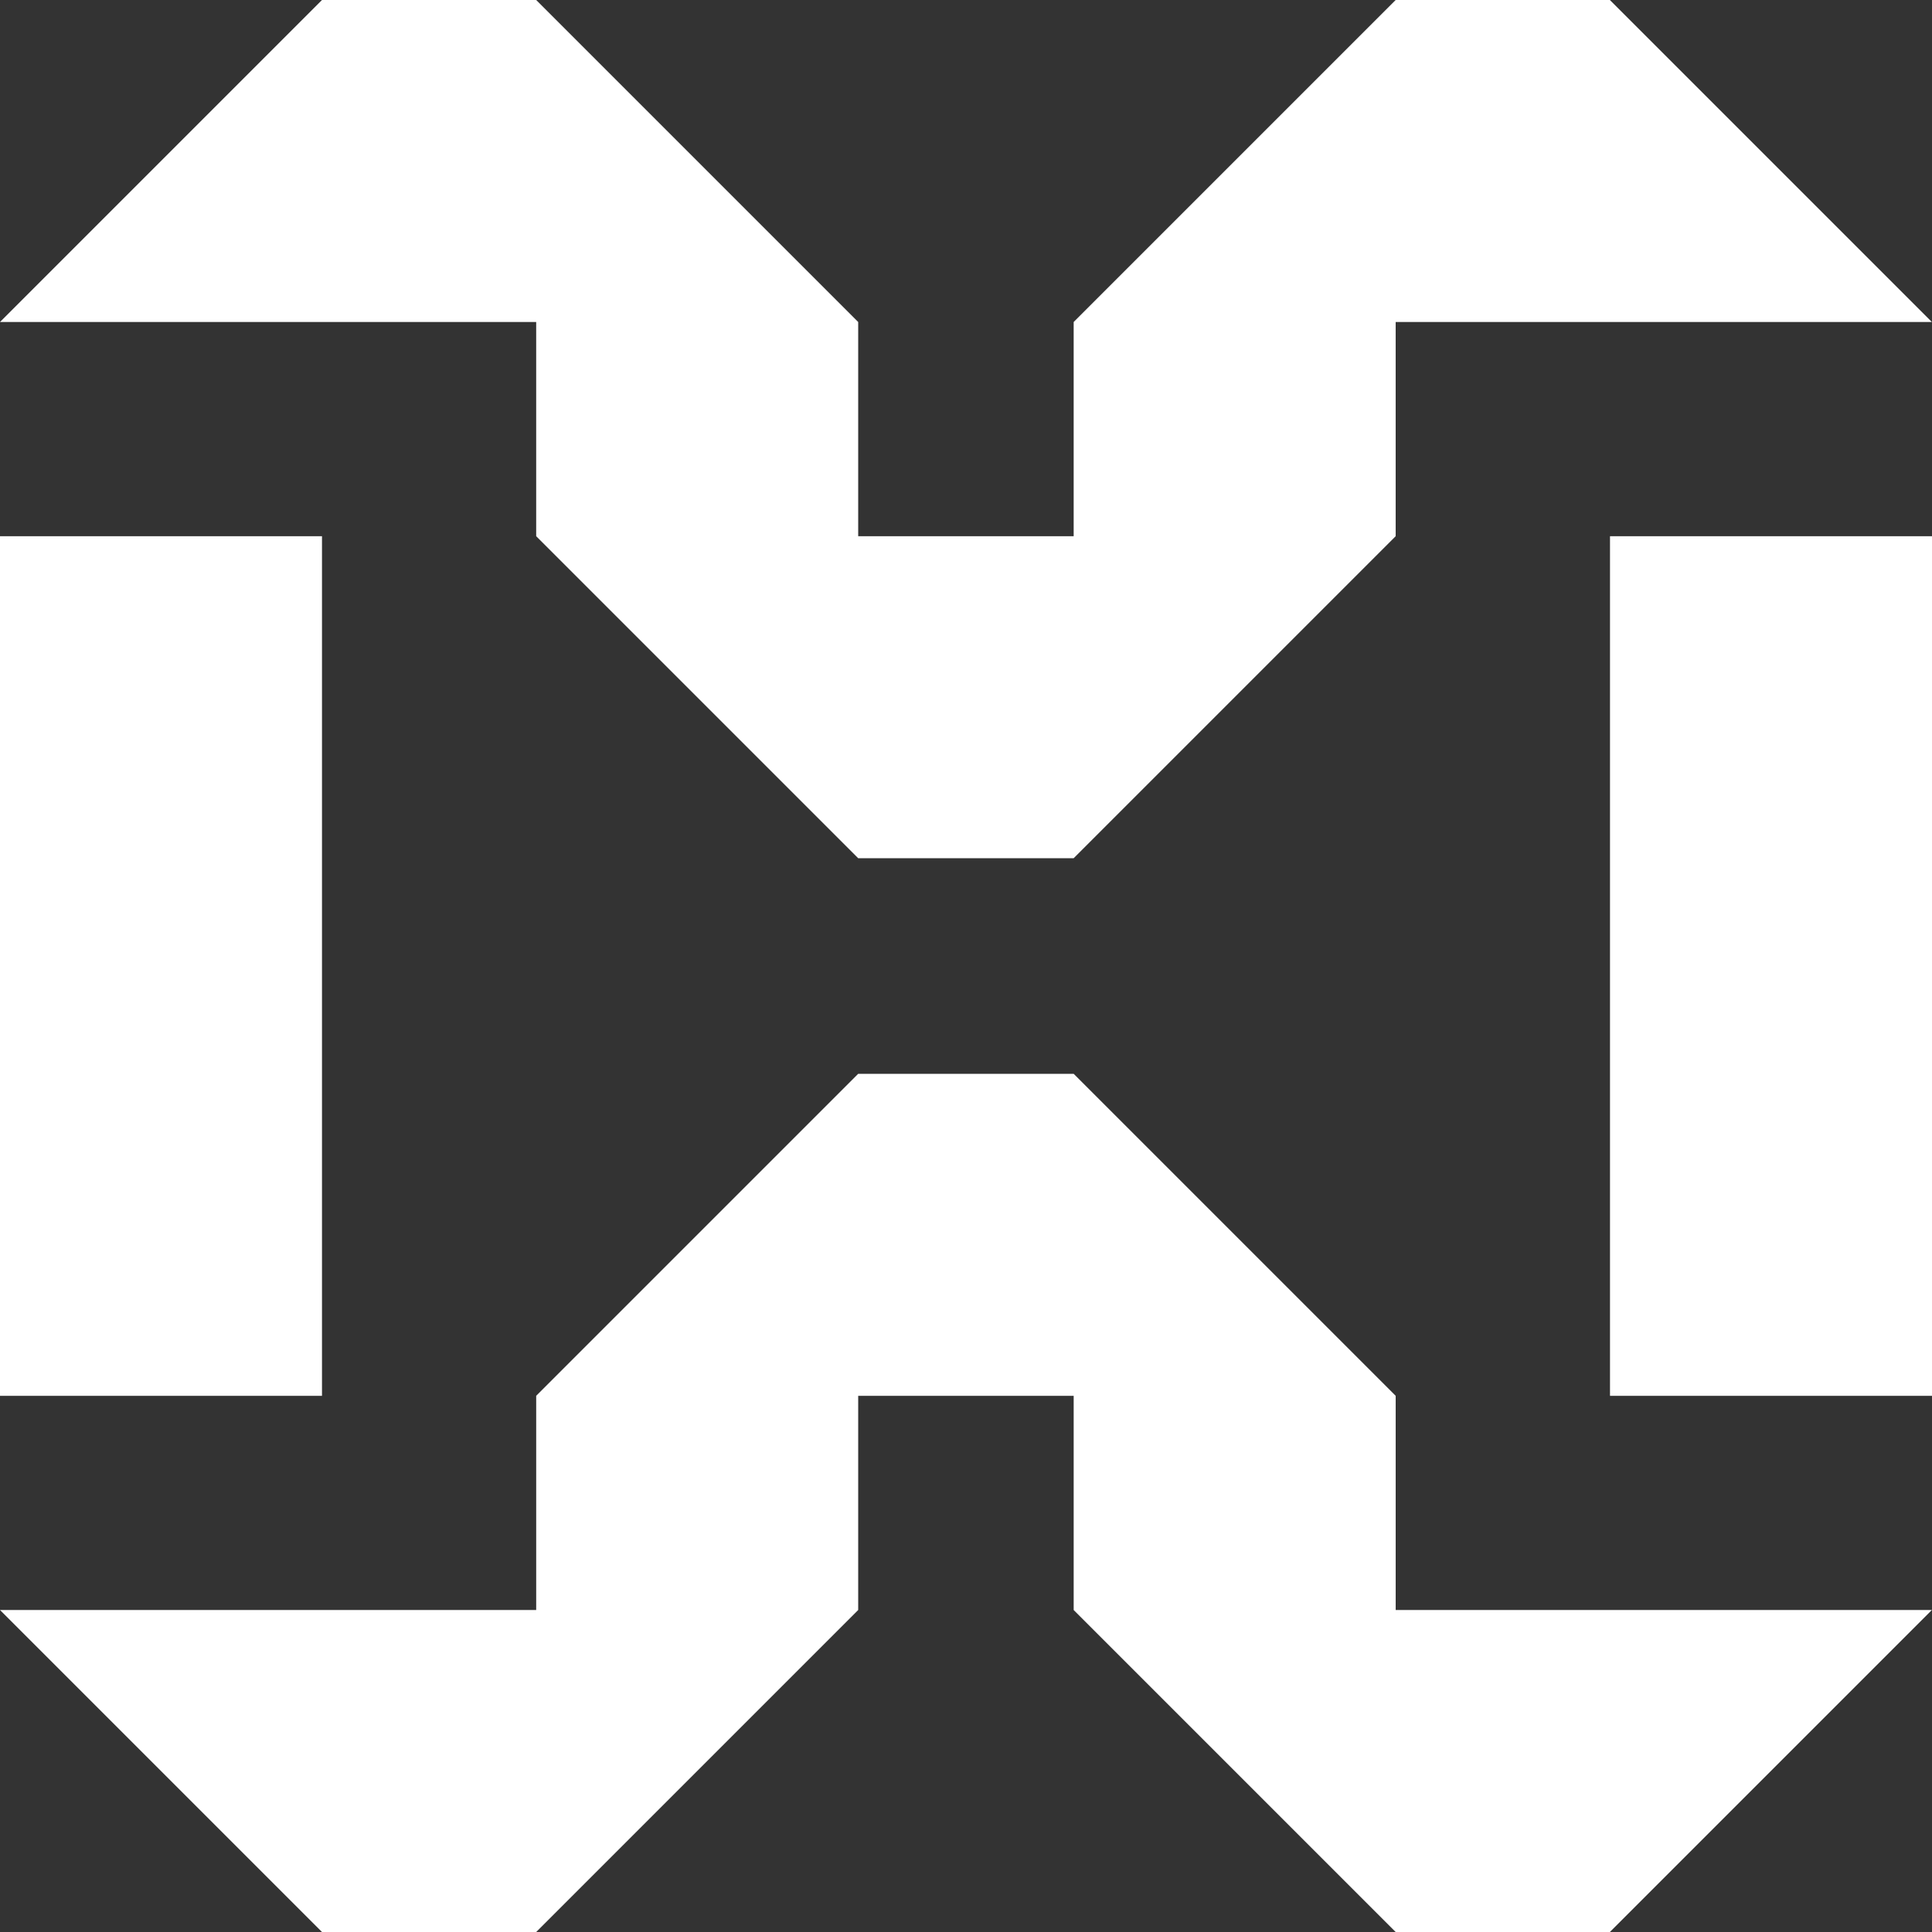
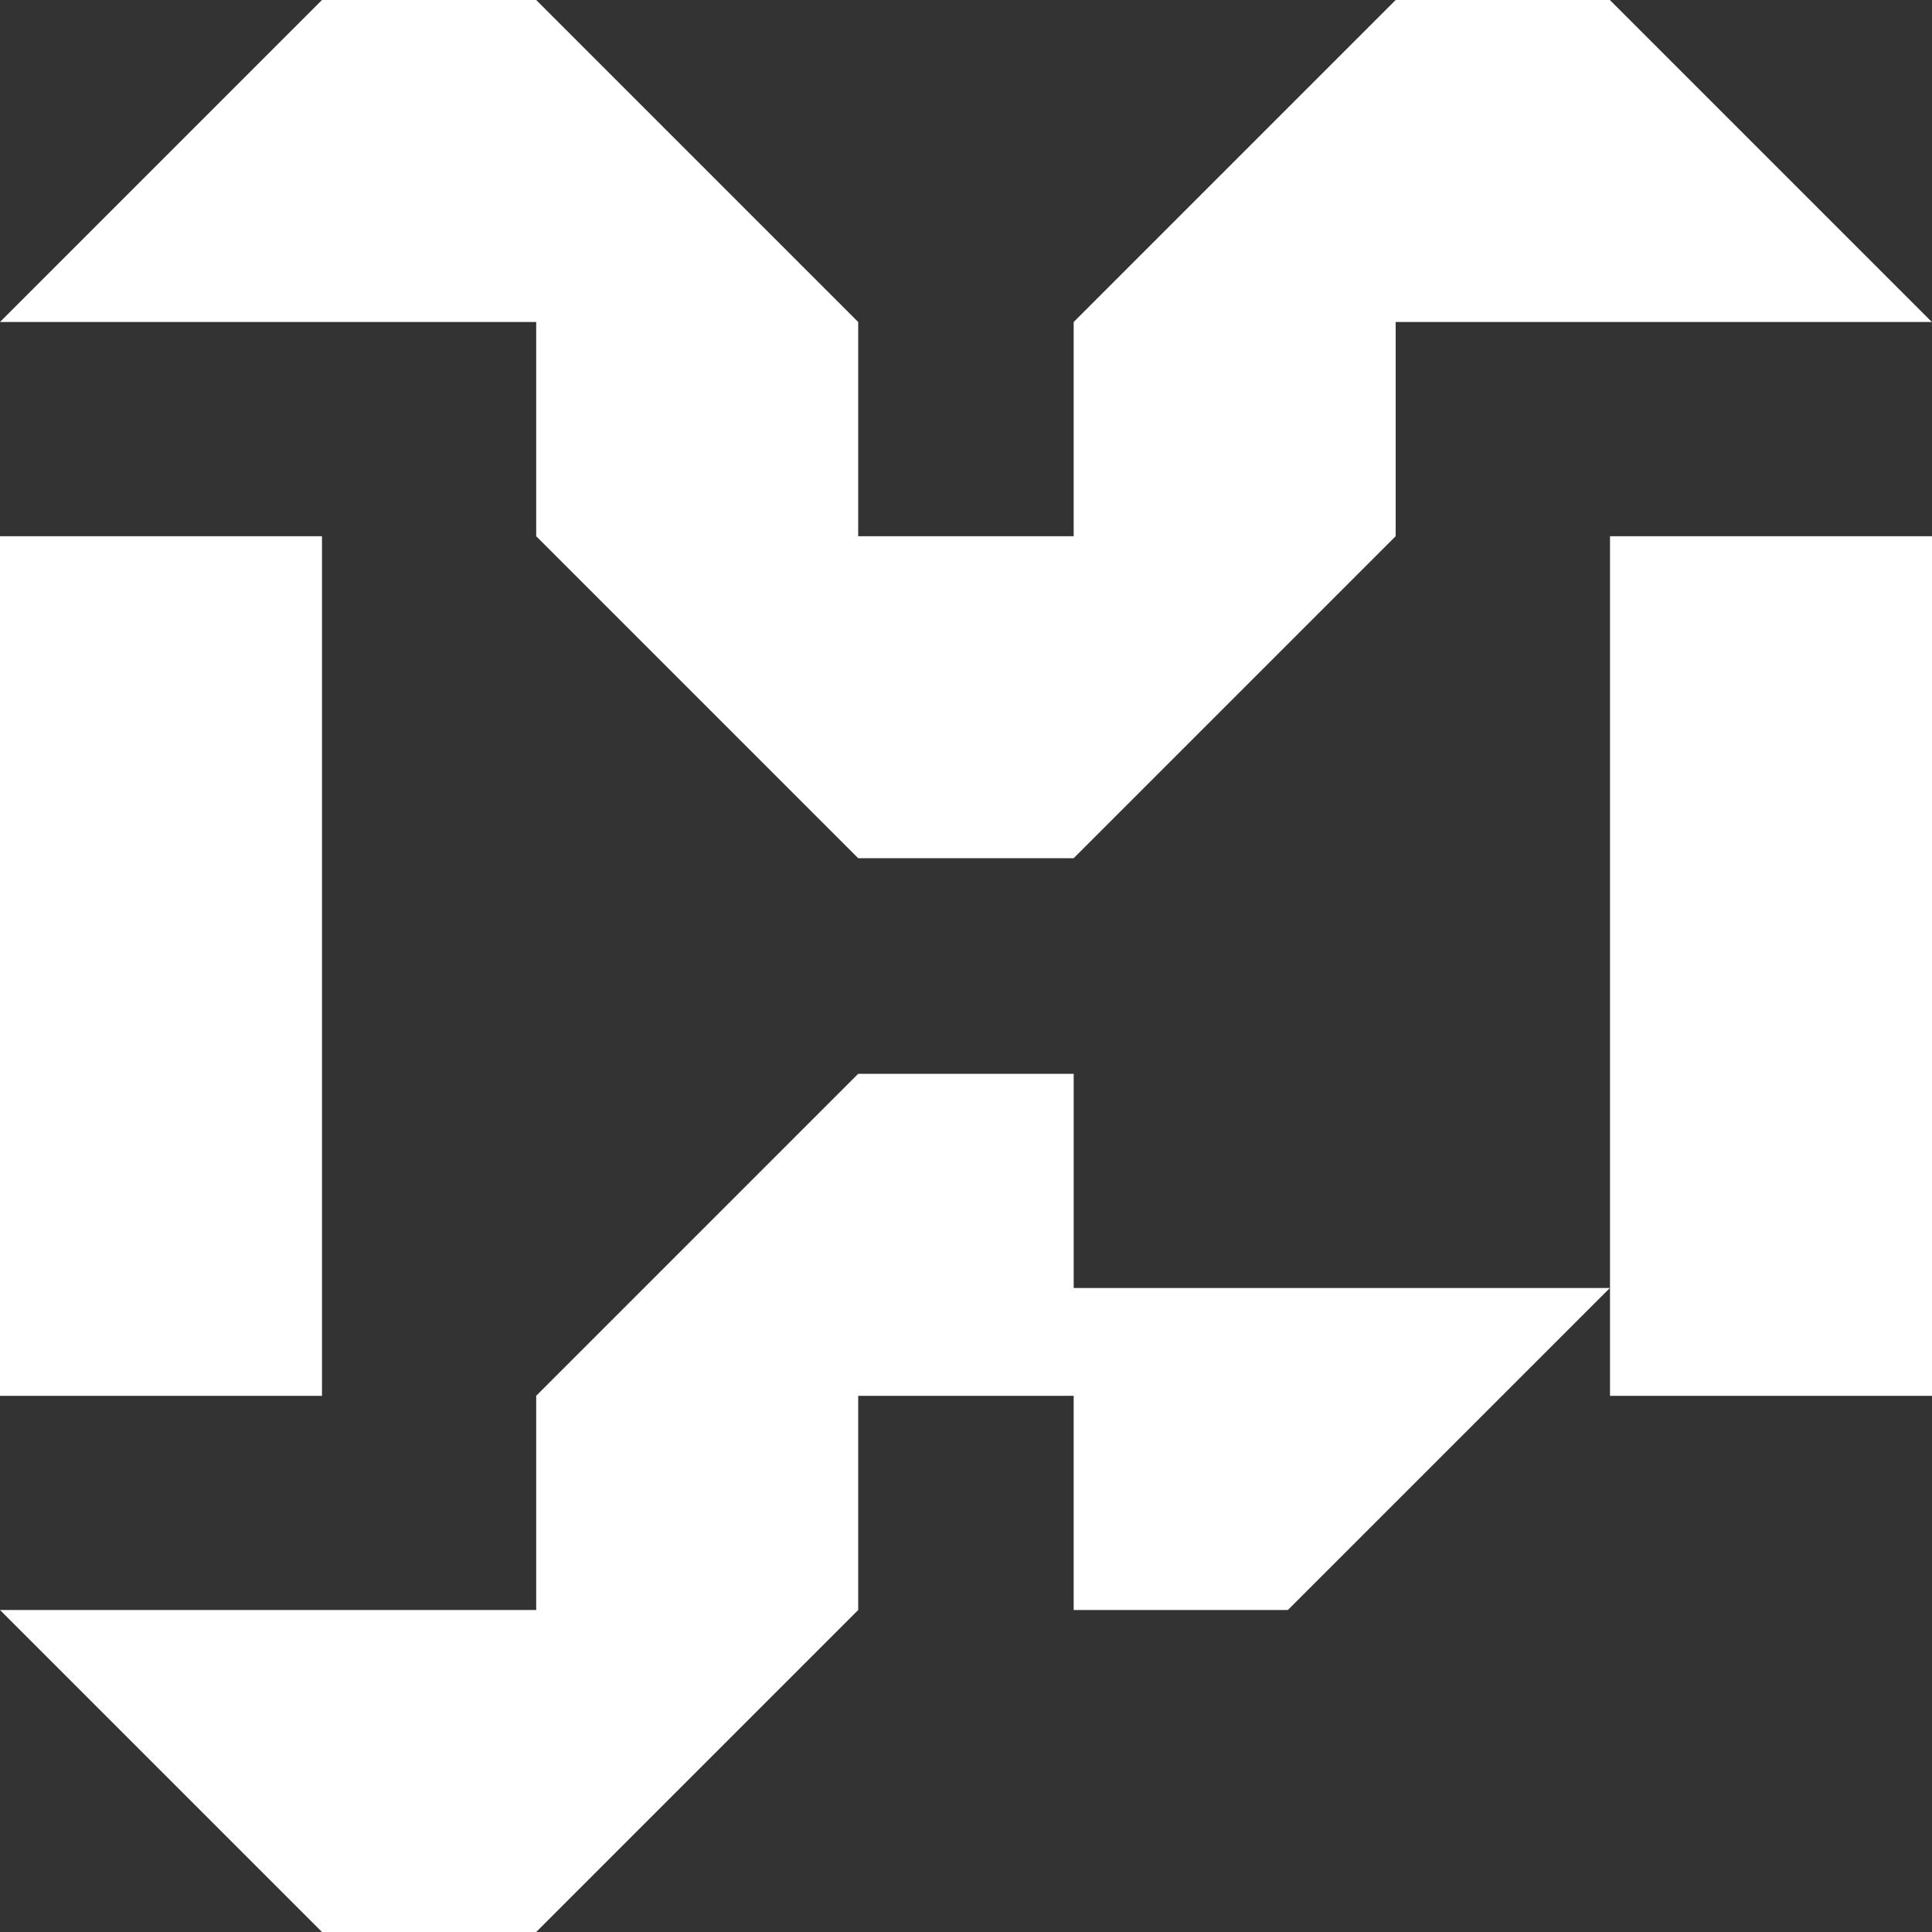
<svg xmlns="http://www.w3.org/2000/svg" xmlns:ns1="http://www.inkscape.org/namespaces/inkscape" xmlns:ns2="http://sodipodi.sourceforge.net/DTD/sodipodi-0.dtd" width="15mm" height="15mm" viewBox="0 0 15 15" version="1.1" id="svg3142" ns1:version="1.1.1 (3bf5ae0d25, 2021-09-20)" ns2:docname="BotW Sheikah X.svg">
  <rect x="0" y="0" width="15" height="15" fill="#333333" stroke="none" />
  <ns2:namedview id="namedview3144" pagecolor="#ffffff" bordercolor="#111111" borderopacity="1" ns1:pageshadow="0" ns1:pageopacity="0" ns1:pagecheckerboard="1" ns1:document-units="mm" showgrid="false" ns1:zoom="1" ns1:cx="28.5" ns1:cy="29" ns1:window-width="1680" ns1:window-height="988" ns1:window-x="-8" ns1:window-y="-8" ns1:window-maximized="1" ns1:current-layer="layer1" />
  <defs id="defs3139" />
  <g ns1:label="Layer 1" ns1:groupmode="layer" id="layer1" transform="translate(-27.18,-138.305)">
-     <path d="m 39.68,149.142 h 2.5 v -6.674 h -2.5 z m -10,-6.674 h -2.5 v 6.674 h 2.5 z m 8.336,-4.163 -2.5,2.5 v 1.663 h -1.673 v -1.663 l -2.5,-2.5 h -1.663 l -2.5,2.5 h 4.163 v 1.663 l 2.5,2.5 h 1.673 l 2.5,-2.5 v -1.663 h 4.163 l -2.5,-2.5 z m 0,10.837 -2.5,-2.5 h -1.673 l -2.5,2.5 v 1.663 h -4.163 l 2.5,2.5 h 1.663 l 2.5,-2.5 v -1.663 h 1.673 v 1.663 l 2.5,2.5 h 1.663 l 2.5,-2.5 h -4.163 v -1.663 z" style="clip-rule:evenodd;fill:#ffffff;fill-rule:evenodd;stroke-width:0.264" id="path3137" />
+     <path d="m 39.68,149.142 h 2.5 v -6.674 h -2.5 z m -10,-6.674 h -2.5 v 6.674 h 2.5 z m 8.336,-4.163 -2.5,2.5 v 1.663 h -1.673 v -1.663 l -2.5,-2.5 h -1.663 l -2.5,2.5 h 4.163 v 1.663 l 2.5,2.5 h 1.673 l 2.5,-2.5 v -1.663 h 4.163 l -2.5,-2.5 z m 0,10.837 -2.5,-2.5 h -1.673 l -2.5,2.5 v 1.663 h -4.163 l 2.5,2.5 h 1.663 l 2.5,-2.5 v -1.663 h 1.673 v 1.663 h 1.663 l 2.5,-2.5 h -4.163 v -1.663 z" style="clip-rule:evenodd;fill:#ffffff;fill-rule:evenodd;stroke-width:0.264" id="path3137" />
  </g>
</svg>